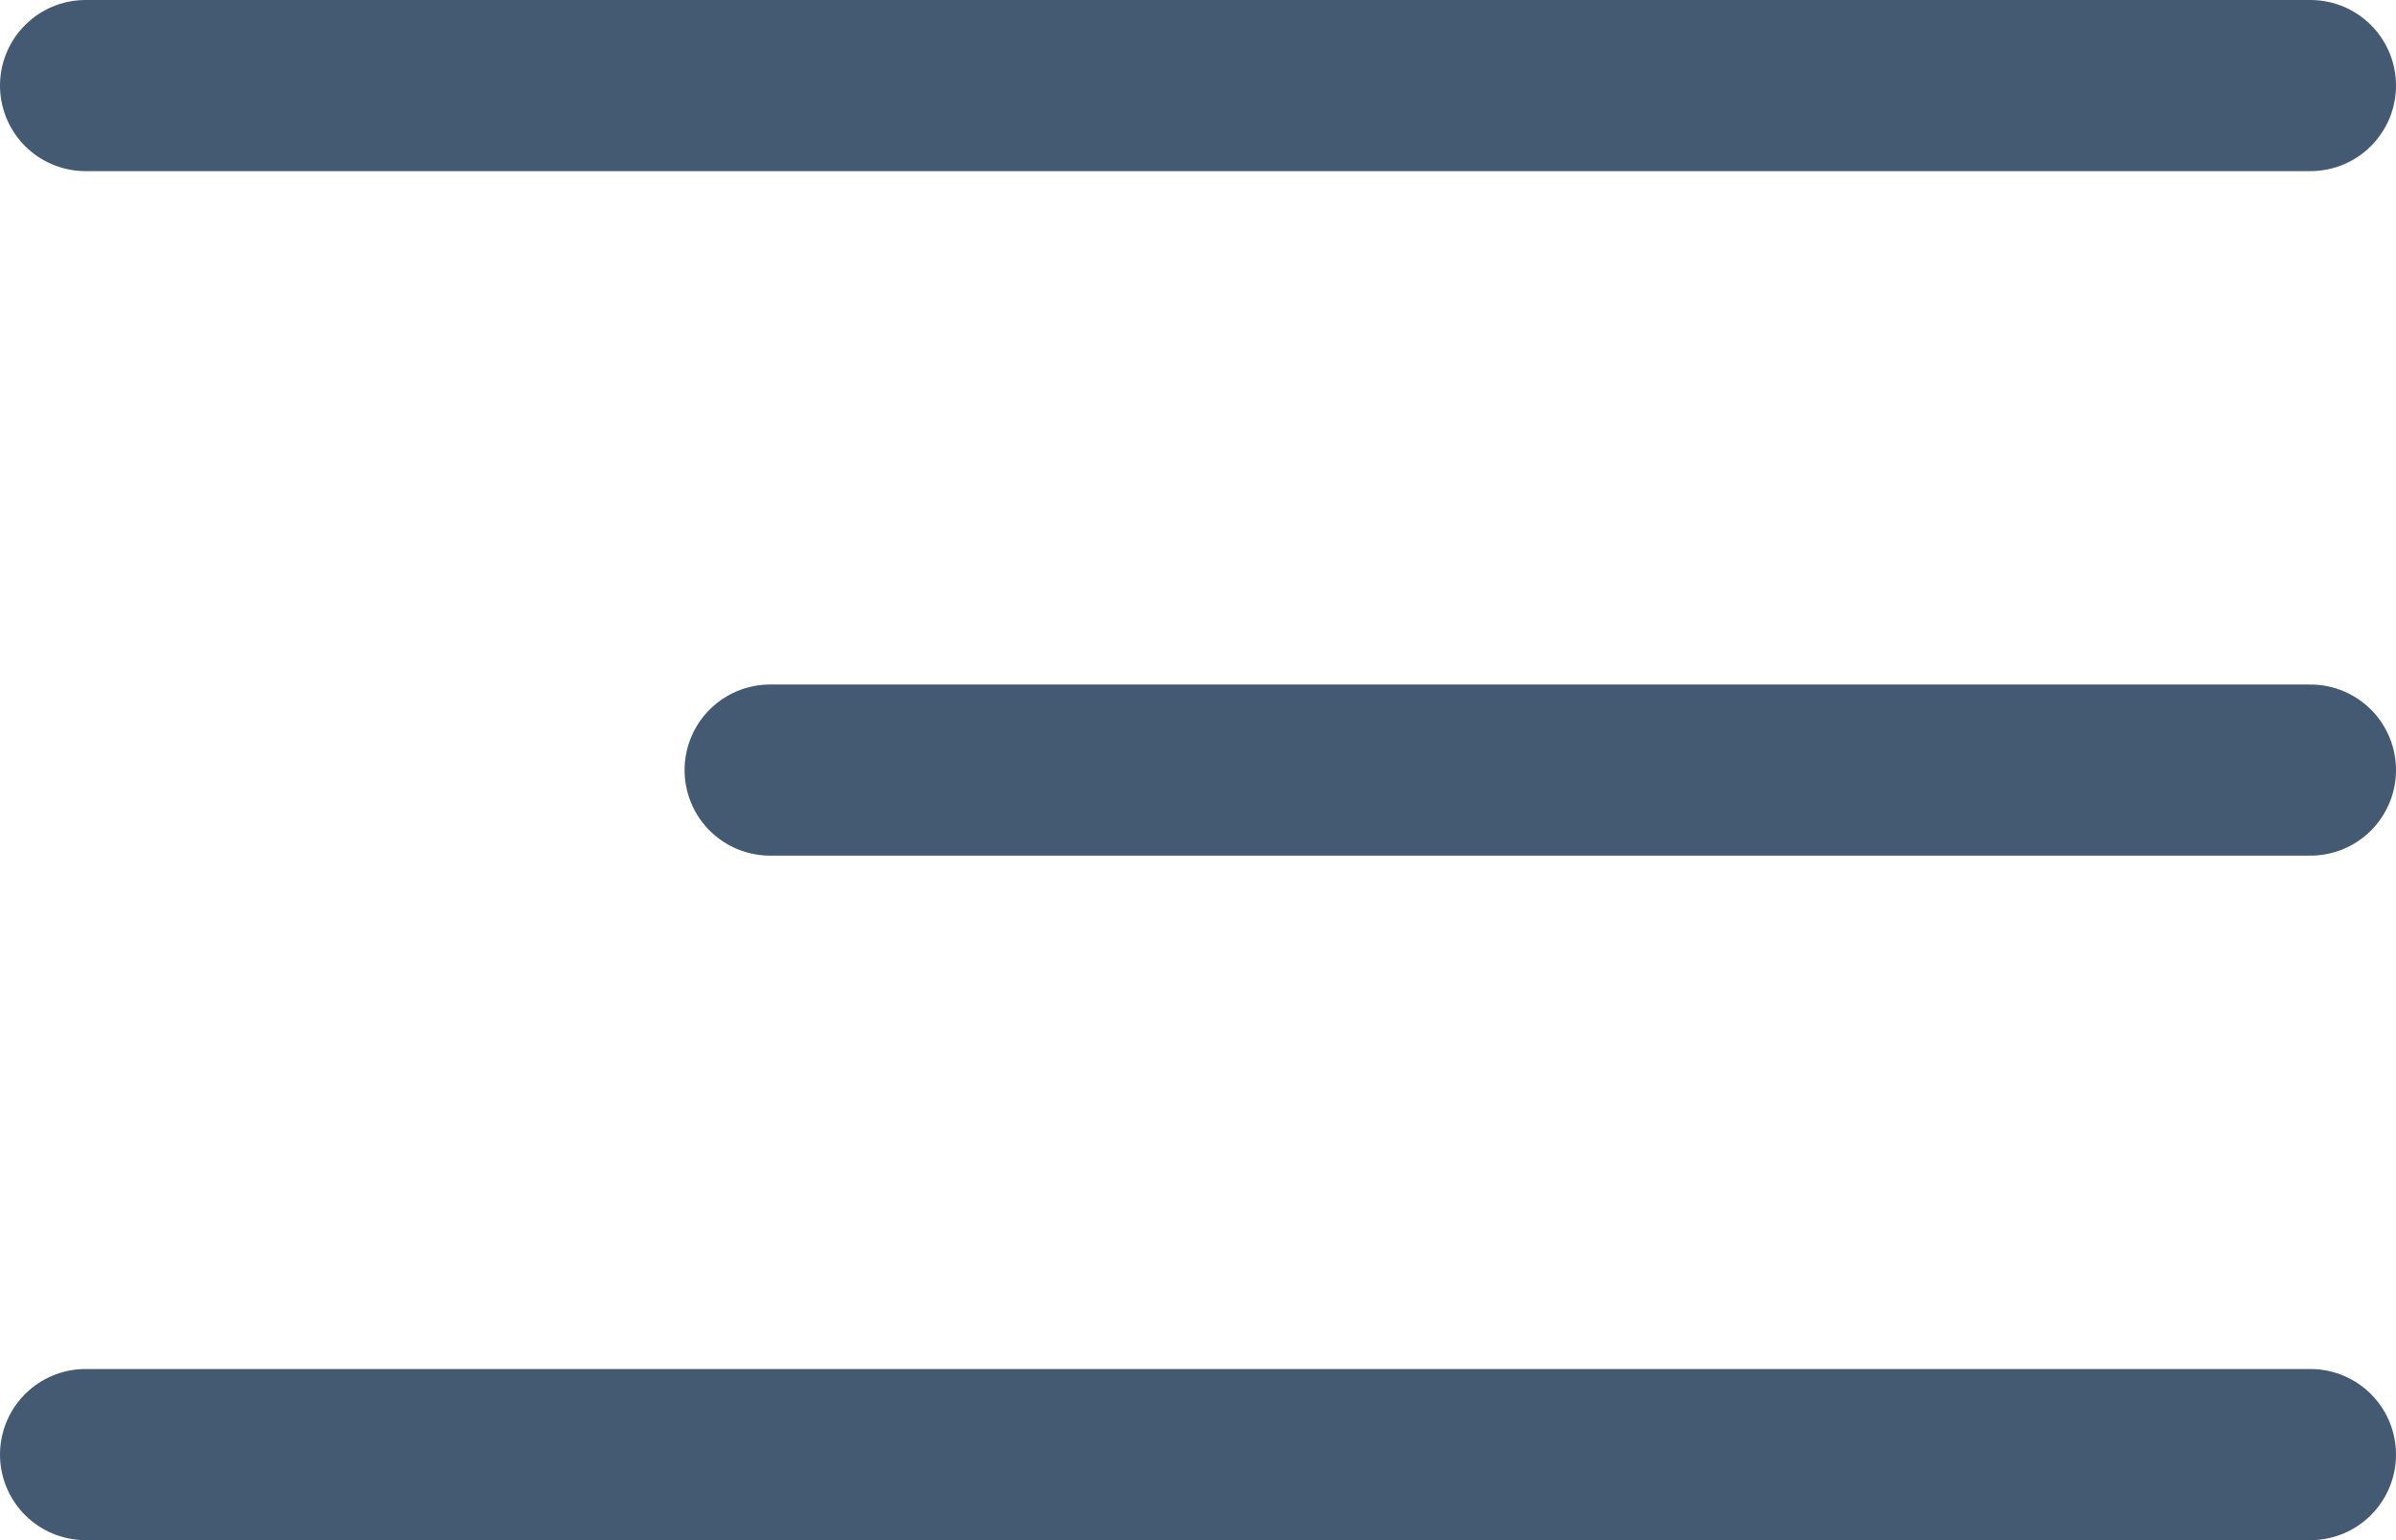
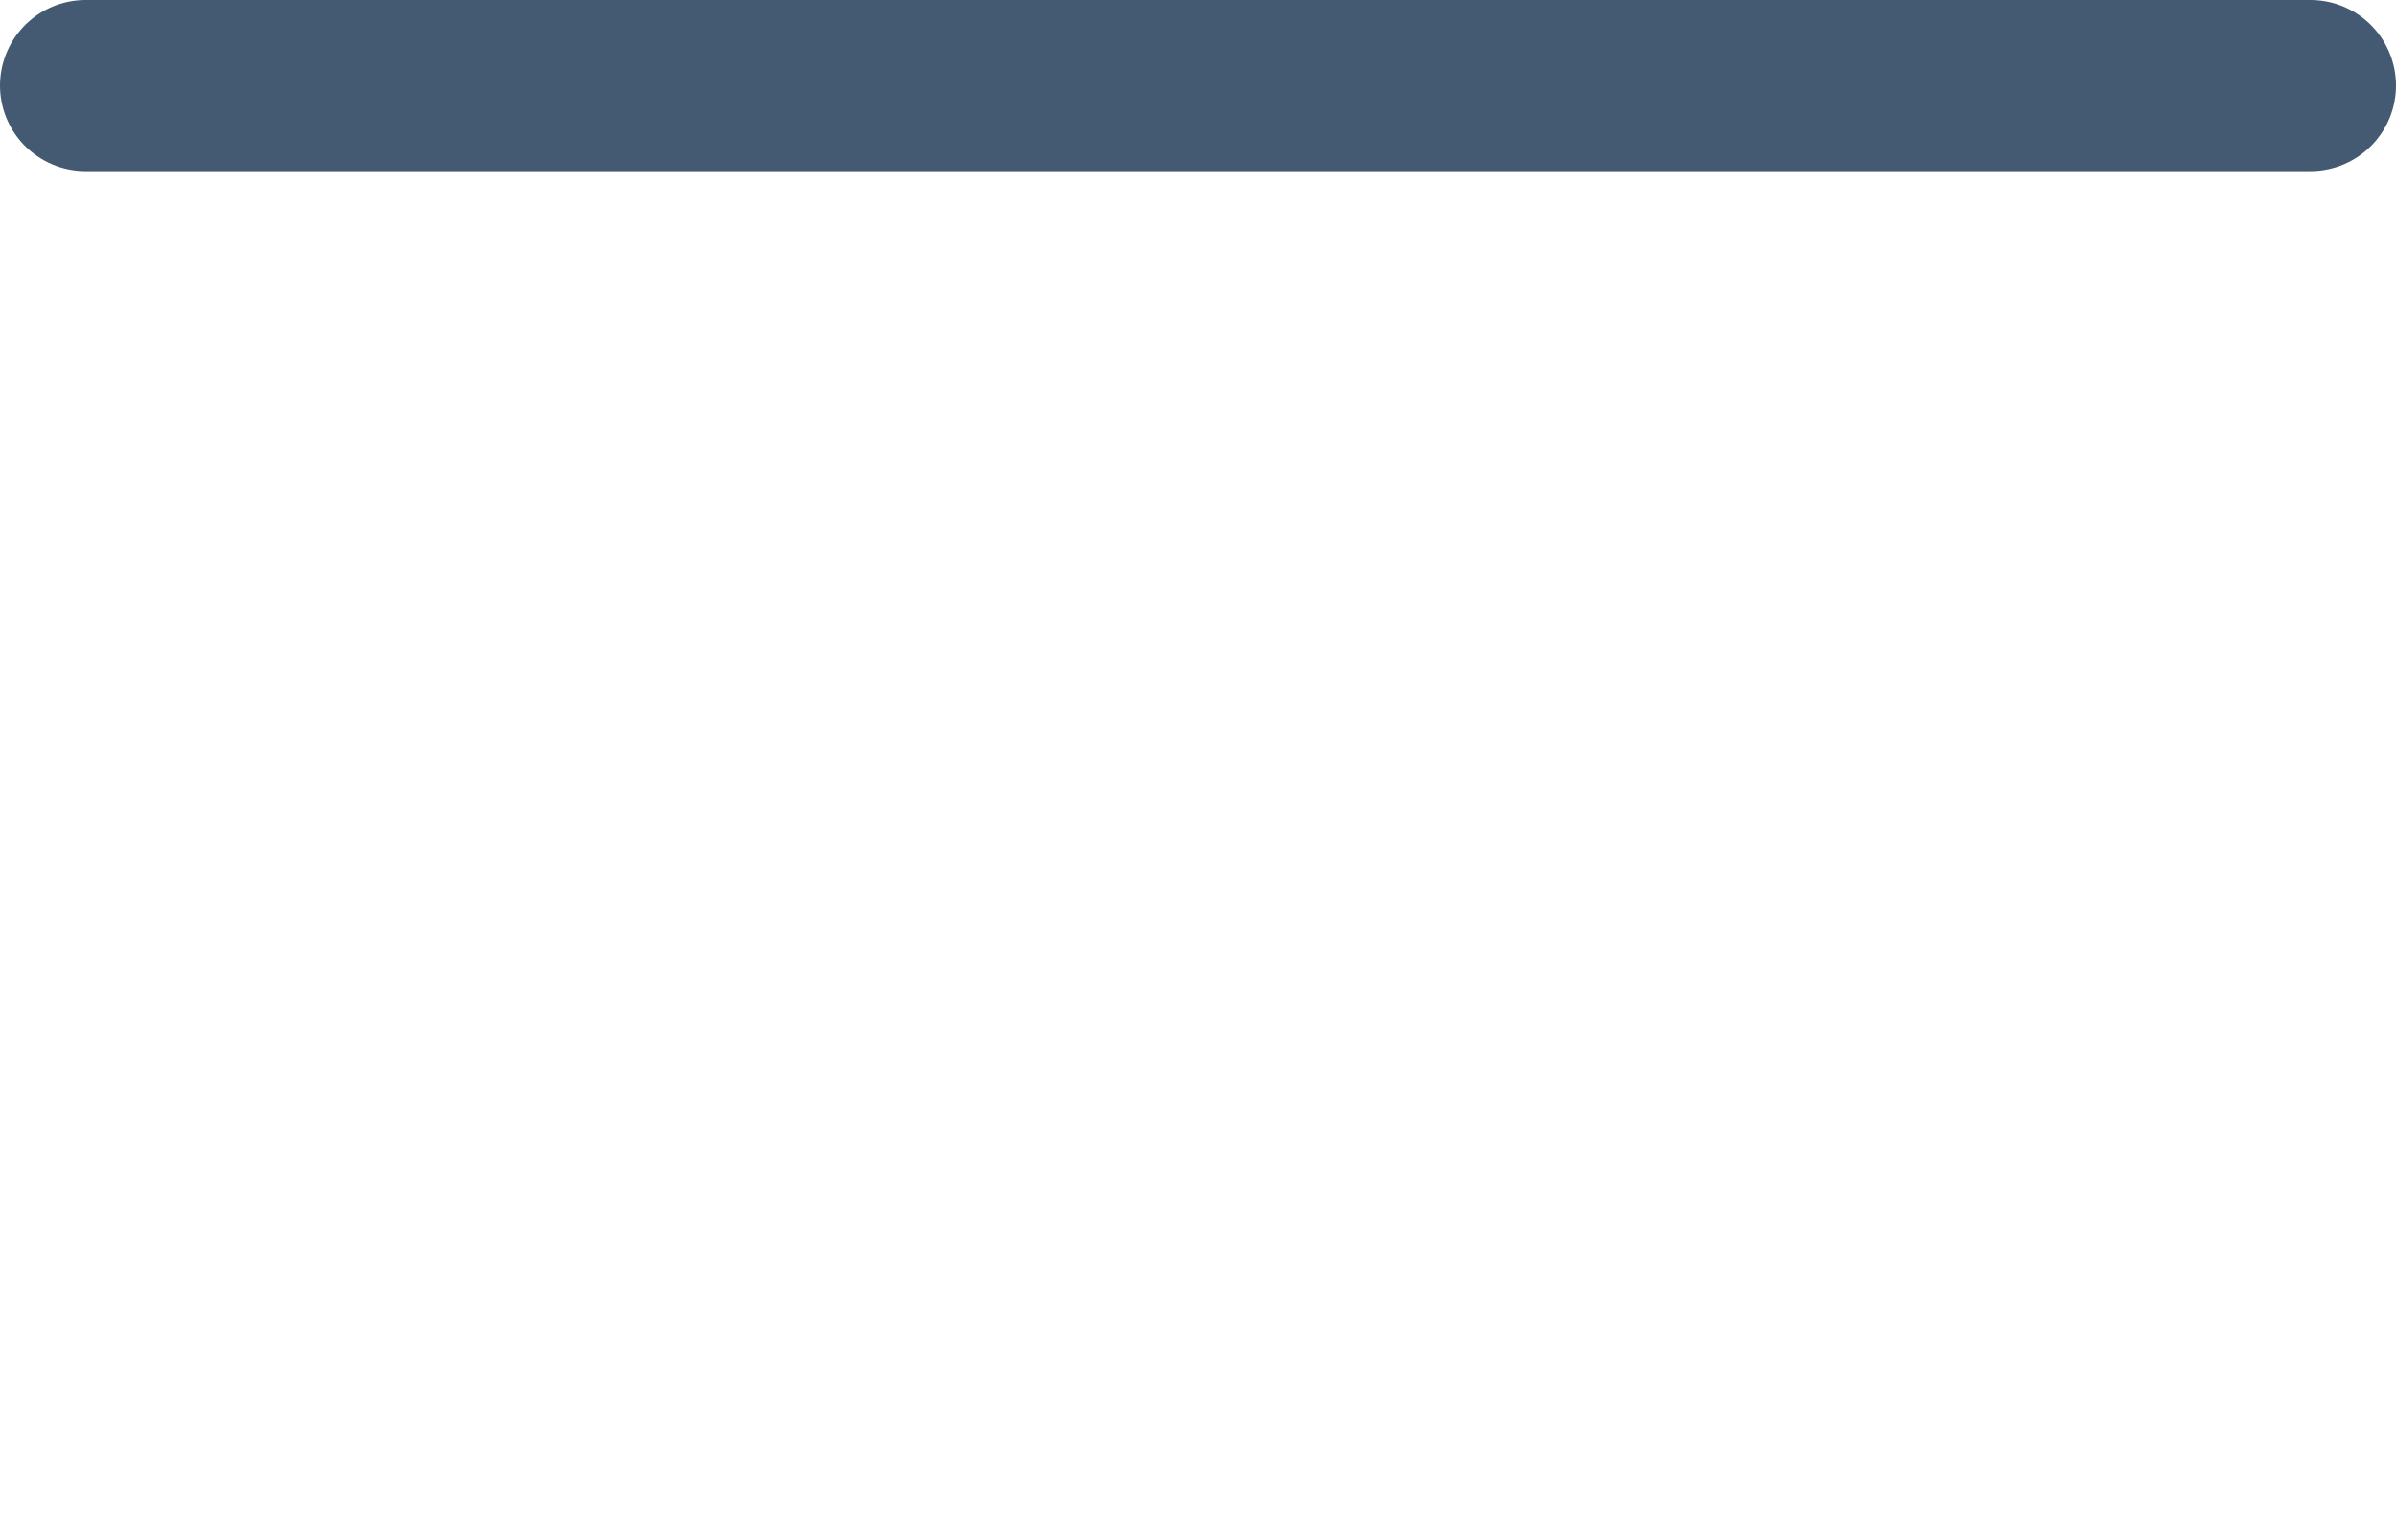
<svg xmlns="http://www.w3.org/2000/svg" width="28" height="18" viewBox="0 0 28 18" fill="none">
  <path d="M1 1H27" stroke="#445972" stroke-width="2" stroke-linecap="round" />
-   <path d="M9 9L27 9" stroke="#445972" stroke-width="2" stroke-linecap="round" />
-   <path d="M1 17H27" stroke="#445972" stroke-width="2" stroke-linecap="round" />
</svg>